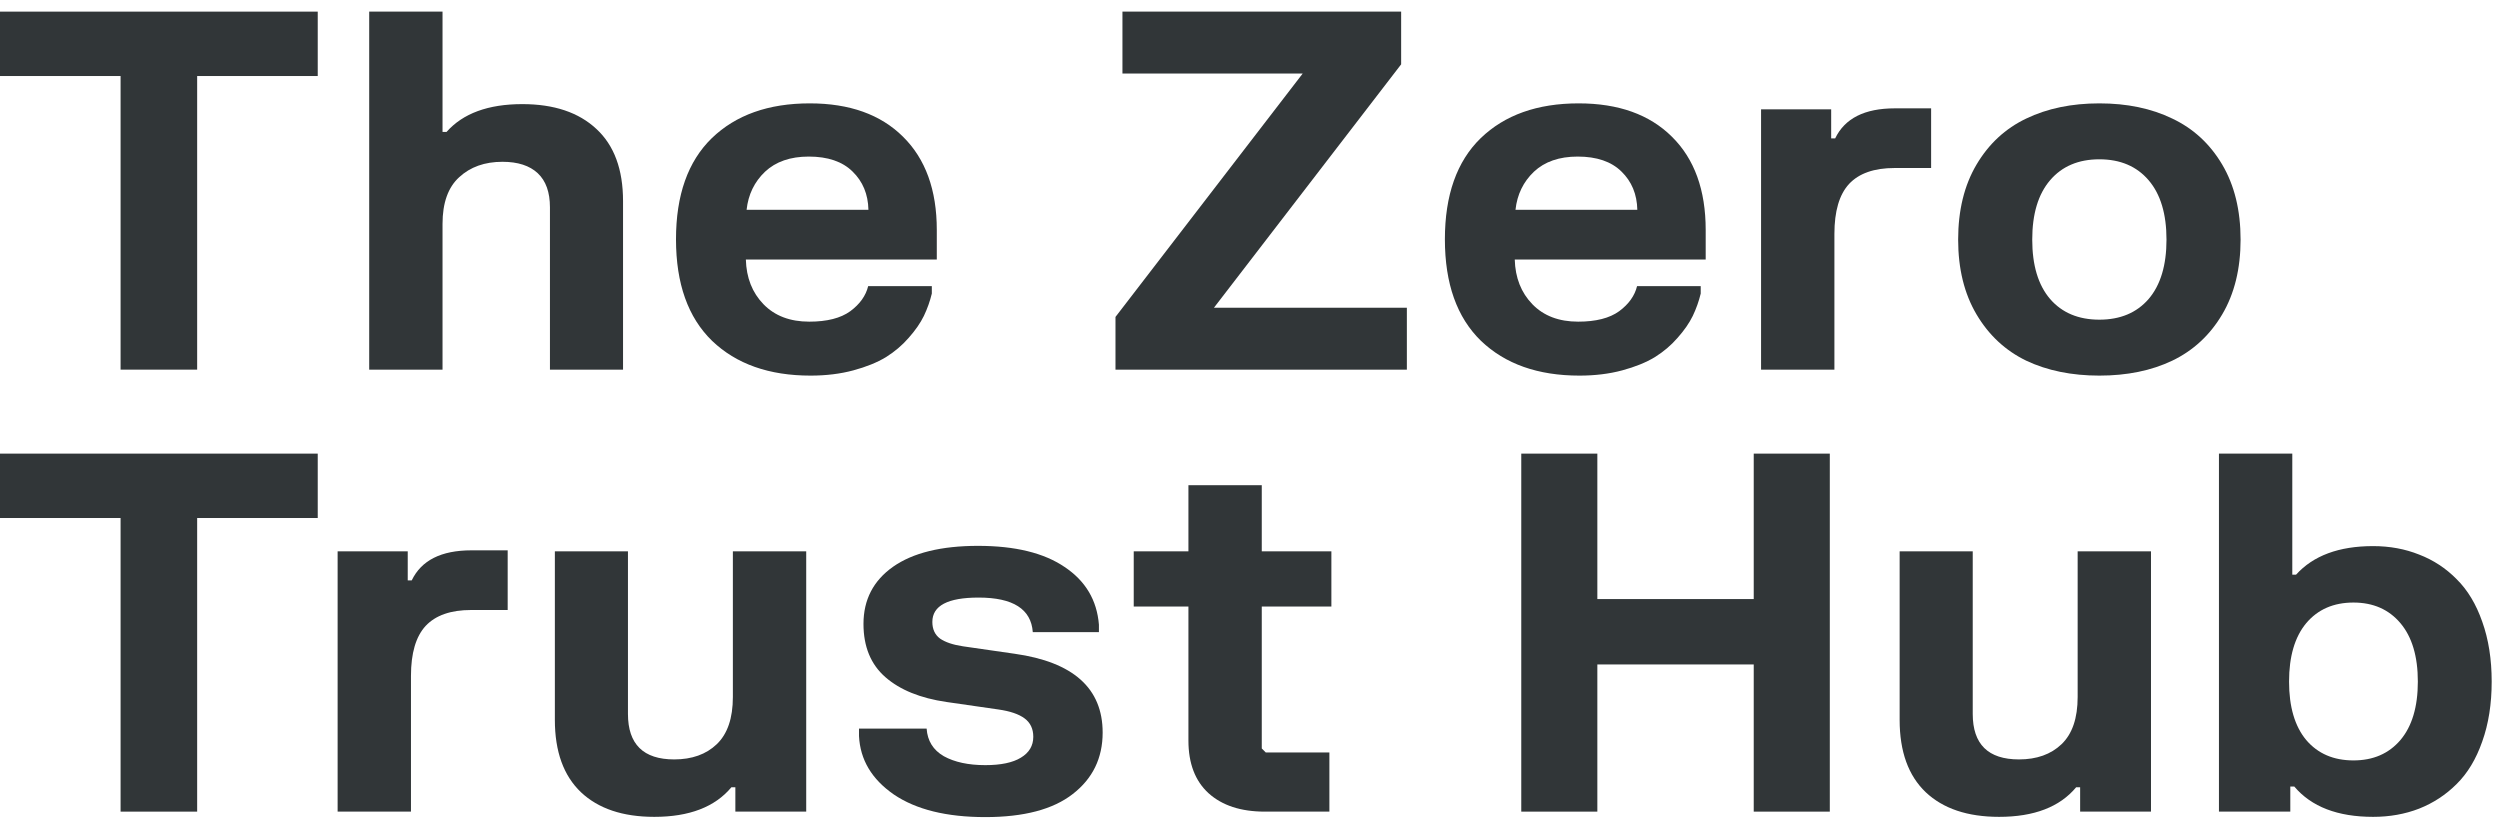
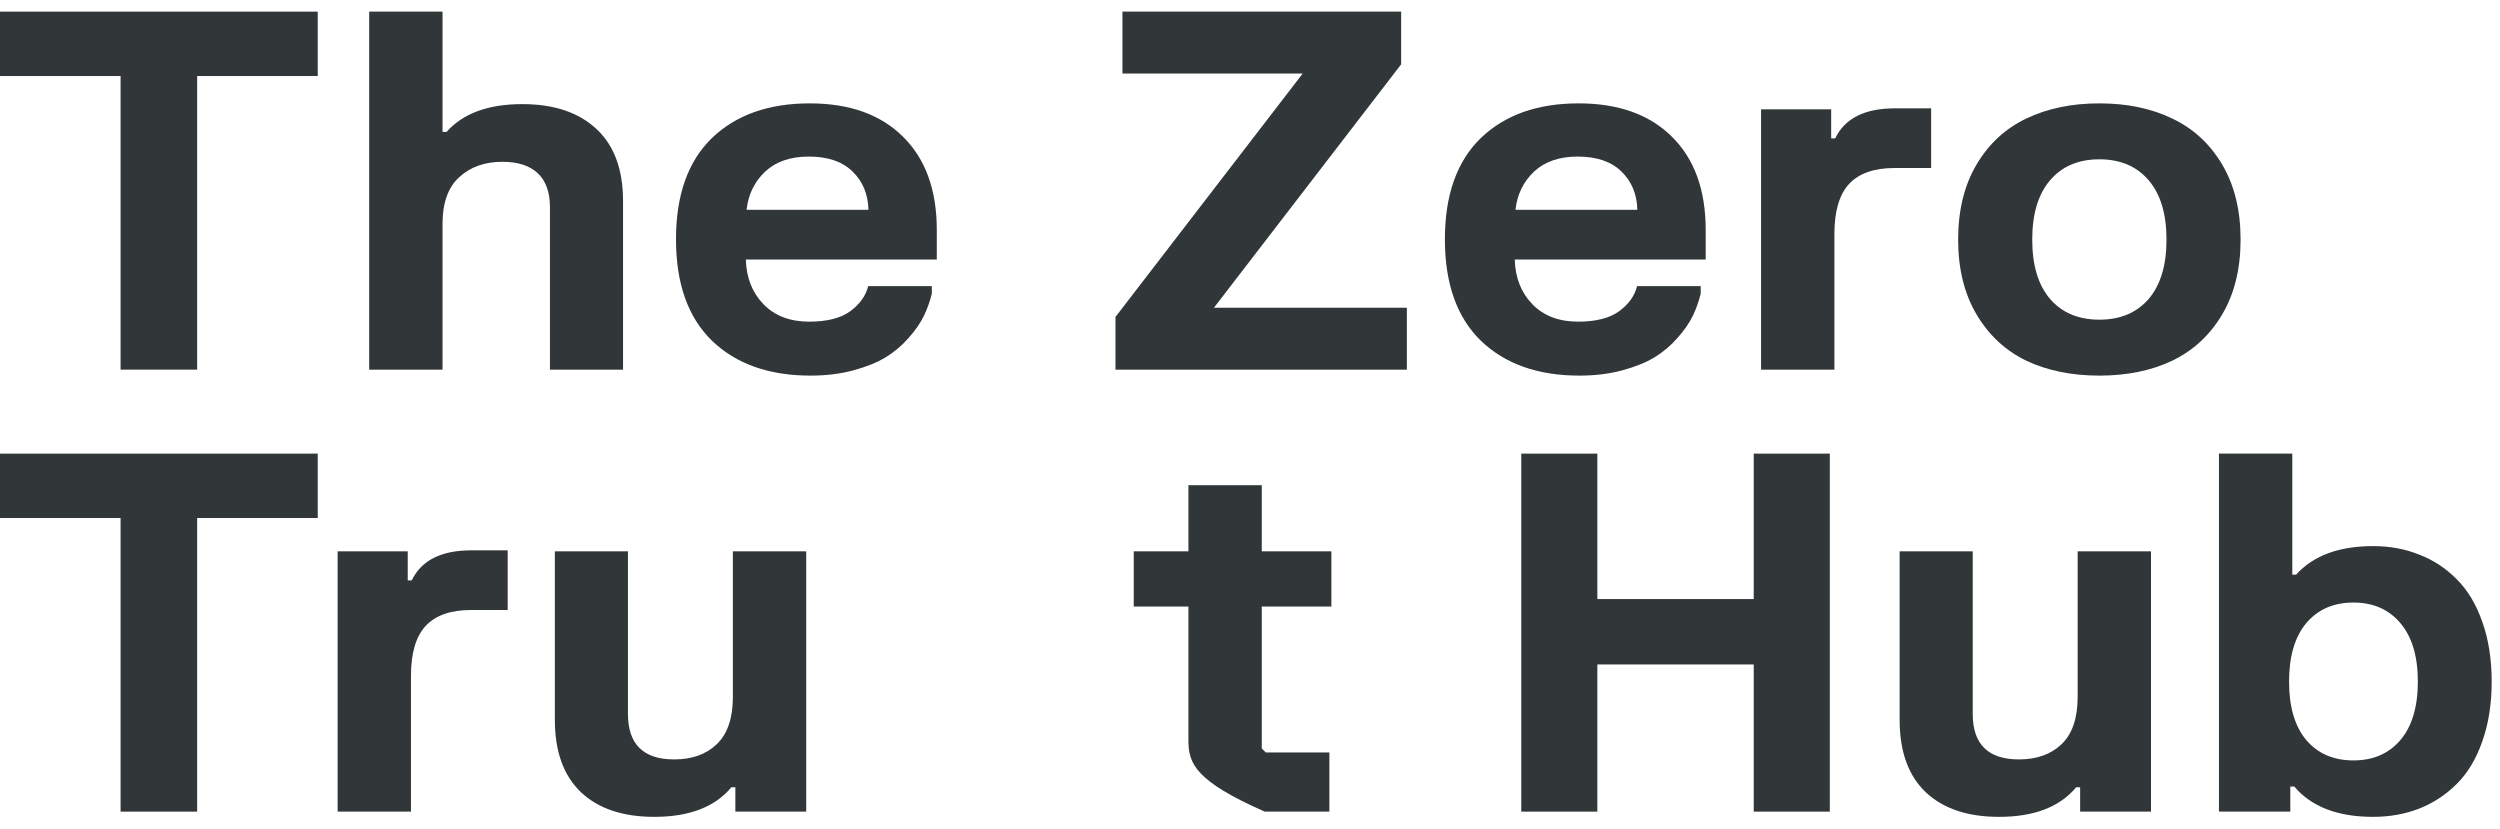
<svg xmlns="http://www.w3.org/2000/svg" width="181" height="60" viewBox="0 0 181 60" fill="none">
  <path d="M160.652 32.842H165.962V41.608H166.232C167.48 40.228 169.34 39.538 171.812 39.538C173.012 39.538 174.122 39.742 175.142 40.15C176.174 40.546 177.08 41.14 177.86 41.932C178.652 42.712 179.27 43.738 179.714 45.01C180.17 46.282 180.398 47.728 180.398 49.348C180.398 50.968 180.17 52.414 179.714 53.686C179.27 54.958 178.652 55.984 177.86 56.764C177.08 57.544 176.174 58.138 175.142 58.546C174.122 58.942 173.012 59.14 171.812 59.14C169.244 59.14 167.342 58.408 166.106 56.944H165.818V58.762H160.652V32.842ZM166.97 45.118C166.142 46.114 165.728 47.524 165.728 49.348C165.728 51.172 166.142 52.582 166.97 53.578C167.81 54.562 168.95 55.054 170.39 55.054C171.818 55.054 172.952 54.562 173.792 53.578C174.632 52.582 175.052 51.172 175.052 49.348C175.052 47.524 174.632 46.114 173.792 45.118C172.952 44.122 171.818 43.624 170.39 43.624C168.95 43.624 167.81 44.122 166.97 45.118Z" fill="#313638" />
  <path d="M155.732 58.762H150.602V56.998H150.314C149.126 58.426 147.266 59.14 144.734 59.14C142.454 59.14 140.684 58.546 139.424 57.358C138.164 56.158 137.534 54.412 137.534 52.12V39.916H142.826V51.688C142.826 53.884 143.942 54.982 146.174 54.982C147.458 54.982 148.484 54.616 149.252 53.884C150.032 53.14 150.422 52 150.422 50.464V39.916H155.732V58.762Z" fill="#313638" />
  <path d="M110.14 32.842H115.648V43.372H126.97V32.842H132.478V58.762H126.97V48.106H115.648V58.762H110.14V32.842Z" fill="#313638" />
-   <path d="M82.082 39.916H86.042V35.128H91.352V39.916H96.392V43.912H91.352V54.19L91.64 54.478H96.248V58.762H91.568C89.84 58.762 88.484 58.318 87.5 57.43C86.528 56.542 86.042 55.27 86.042 53.614V43.912H82.082V39.916Z" fill="#313638" />
-   <path d="M62.516 45.172C62.516 43.42 63.23 42.04 64.658 41.032C66.098 40.024 68.15 39.52 70.814 39.52C73.49 39.52 75.578 40.03 77.078 41.05C78.59 42.058 79.418 43.45 79.562 45.226V45.766H74.774C74.654 44.098 73.346 43.264 70.85 43.264C68.618 43.264 67.502 43.852 67.502 45.028C67.502 45.556 67.688 45.958 68.06 46.234C68.444 46.498 68.996 46.684 69.716 46.792L73.46 47.332C77.708 47.932 79.832 49.834 79.832 53.038C79.832 54.886 79.112 56.368 77.672 57.484C76.244 58.6 74.132 59.158 71.336 59.158C68.528 59.158 66.32 58.612 64.712 57.52C63.116 56.416 62.276 55.006 62.192 53.29V52.75H67.088C67.148 53.638 67.562 54.304 68.33 54.748C69.11 55.18 70.112 55.396 71.336 55.396C72.464 55.396 73.322 55.216 73.91 54.856C74.51 54.496 74.81 53.992 74.81 53.344C74.81 52.768 74.6 52.324 74.18 52.012C73.76 51.7 73.124 51.484 72.272 51.364L68.528 50.824C66.632 50.548 65.156 49.948 64.1 49.024C63.044 48.1 62.516 46.816 62.516 45.172Z" fill="#313638" />
+   <path d="M82.082 39.916H86.042V35.128H91.352V39.916H96.392V43.912H91.352V54.19L91.64 54.478H96.248V58.762H91.568C86.528 56.542 86.042 55.27 86.042 53.614V43.912H82.082V39.916Z" fill="#313638" />
  <path d="M58.37 58.762H53.24V56.998H52.952C51.764 58.426 49.904 59.14 47.372 59.14C45.092 59.14 43.322 58.546 42.062 57.358C40.802 56.158 40.172 54.412 40.172 52.12V39.916H45.464V51.688C45.464 53.884 46.58 54.982 48.812 54.982C50.096 54.982 51.122 54.616 51.89 53.884C52.67 53.14 53.06 52 53.06 50.464V39.916H58.37V58.762Z" fill="#313638" />
  <path d="M24.444 39.916H29.52V42.022H29.808C30.504 40.57 31.944 39.844 34.128 39.844H36.756V44.164H34.11C32.634 44.164 31.536 44.548 30.816 45.316C30.108 46.084 29.754 47.29 29.754 48.934V58.762H24.444V39.916Z" fill="#313638" />
  <path d="M0 32.842H23.004V37.504H14.274V58.762H8.73V37.504H0V32.842Z" fill="#313638" />
  <path d="M141.77 17.348C141.77 15.224 142.214 13.412 143.102 11.912C143.99 10.412 145.19 9.302 146.702 8.582C148.226 7.85 149.99 7.484 151.994 7.484C153.998 7.484 155.756 7.85 157.268 8.582C158.792 9.302 159.998 10.412 160.886 11.912C161.774 13.412 162.218 15.224 162.218 17.348C162.218 19.46 161.774 21.266 160.886 22.766C159.998 24.266 158.792 25.382 157.268 26.114C155.756 26.834 153.998 27.194 151.994 27.194C149.99 27.194 148.226 26.834 146.702 26.114C145.19 25.382 143.99 24.266 143.102 22.766C142.214 21.266 141.77 19.46 141.77 17.348ZM148.43 13.046C147.566 14.054 147.134 15.488 147.134 17.348C147.134 19.208 147.566 20.642 148.43 21.65C149.294 22.646 150.482 23.144 151.994 23.144C153.506 23.144 154.694 22.646 155.558 21.65C156.422 20.642 156.854 19.208 156.854 17.348C156.854 15.488 156.422 14.054 155.558 13.046C154.694 12.038 153.506 11.534 151.994 11.534C150.482 11.534 149.294 12.038 148.43 13.046Z" fill="#313638" />
  <path d="M127.501 7.916H132.577V10.022H132.865C133.561 8.57 135.001 7.844 137.185 7.844H139.813V12.164H137.167C135.691 12.164 134.593 12.548 133.873 13.316C133.165 14.084 132.811 15.29 132.811 16.934V26.762H127.501V7.916Z" fill="#313638" />
  <path d="M107.22 24.674C105.48 22.982 104.61 20.534 104.61 17.33C104.61 14.126 105.474 11.684 107.202 10.004C108.942 8.324 111.306 7.484 114.294 7.484C117.174 7.484 119.424 8.288 121.044 9.896C122.676 11.504 123.492 13.754 123.492 16.646V18.788H109.668C109.704 20.108 110.13 21.188 110.946 22.028C111.762 22.868 112.866 23.288 114.258 23.288C115.542 23.288 116.532 23.036 117.228 22.532C117.924 22.016 118.356 21.41 118.524 20.714H123.132V21.254C123 21.806 122.808 22.346 122.556 22.874C122.304 23.39 121.938 23.918 121.458 24.458C120.99 24.998 120.438 25.466 119.802 25.862C119.166 26.246 118.38 26.564 117.444 26.816C116.508 27.068 115.476 27.194 114.348 27.194C111.348 27.194 108.972 26.354 107.22 24.674ZM109.722 15.188H118.542C118.518 14.06 118.134 13.136 117.39 12.416C116.658 11.696 115.602 11.336 114.222 11.336C112.89 11.336 111.834 11.702 111.054 12.434C110.286 13.166 109.842 14.084 109.722 15.188Z" fill="#313638" />
  <path d="M81.265 0.842H101.443V4.658L87.889 22.28H101.857V26.762H80.761V22.946L94.315 5.324H81.265V0.842Z" fill="#313638" />
  <path d="M51.552 24.674C49.812 22.982 48.942 20.534 48.942 17.33C48.942 14.126 49.806 11.684 51.534 10.004C53.274 8.324 55.638 7.484 58.626 7.484C61.506 7.484 63.756 8.288 65.376 9.896C67.008 11.504 67.824 13.754 67.824 16.646V18.788H54C54.036 20.108 54.462 21.188 55.278 22.028C56.094 22.868 57.198 23.288 58.59 23.288C59.874 23.288 60.864 23.036 61.56 22.532C62.256 22.016 62.688 21.41 62.856 20.714H67.464V21.254C67.332 21.806 67.14 22.346 66.888 22.874C66.636 23.39 66.27 23.918 65.79 24.458C65.322 24.998 64.77 25.466 64.134 25.862C63.498 26.246 62.712 26.564 61.776 26.816C60.84 27.068 59.808 27.194 58.68 27.194C55.68 27.194 53.304 26.354 51.552 24.674ZM54.054 15.188H62.874C62.85 14.06 62.466 13.136 61.722 12.416C60.99 11.696 59.934 11.336 58.554 11.336C57.222 11.336 56.166 11.702 55.386 12.434C54.618 13.166 54.174 14.084 54.054 15.188Z" fill="#313638" />
  <path d="M26.73 0.842H32.039V9.554H32.328C33.516 8.21 35.346 7.538 37.818 7.538C40.109 7.538 41.898 8.138 43.181 9.338C44.465 10.526 45.108 12.266 45.108 14.558V26.762H39.816V15.008C39.816 13.916 39.522 13.094 38.934 12.542C38.346 11.99 37.493 11.714 36.377 11.714C35.093 11.714 34.05 12.086 33.245 12.83C32.441 13.562 32.039 14.69 32.039 16.214V26.762H26.73V0.842Z" fill="#313638" />
  <path d="M0 0.842H23.004V5.504H14.274V26.762H8.73V5.504H0V0.842Z" fill="#313638" />
</svg>